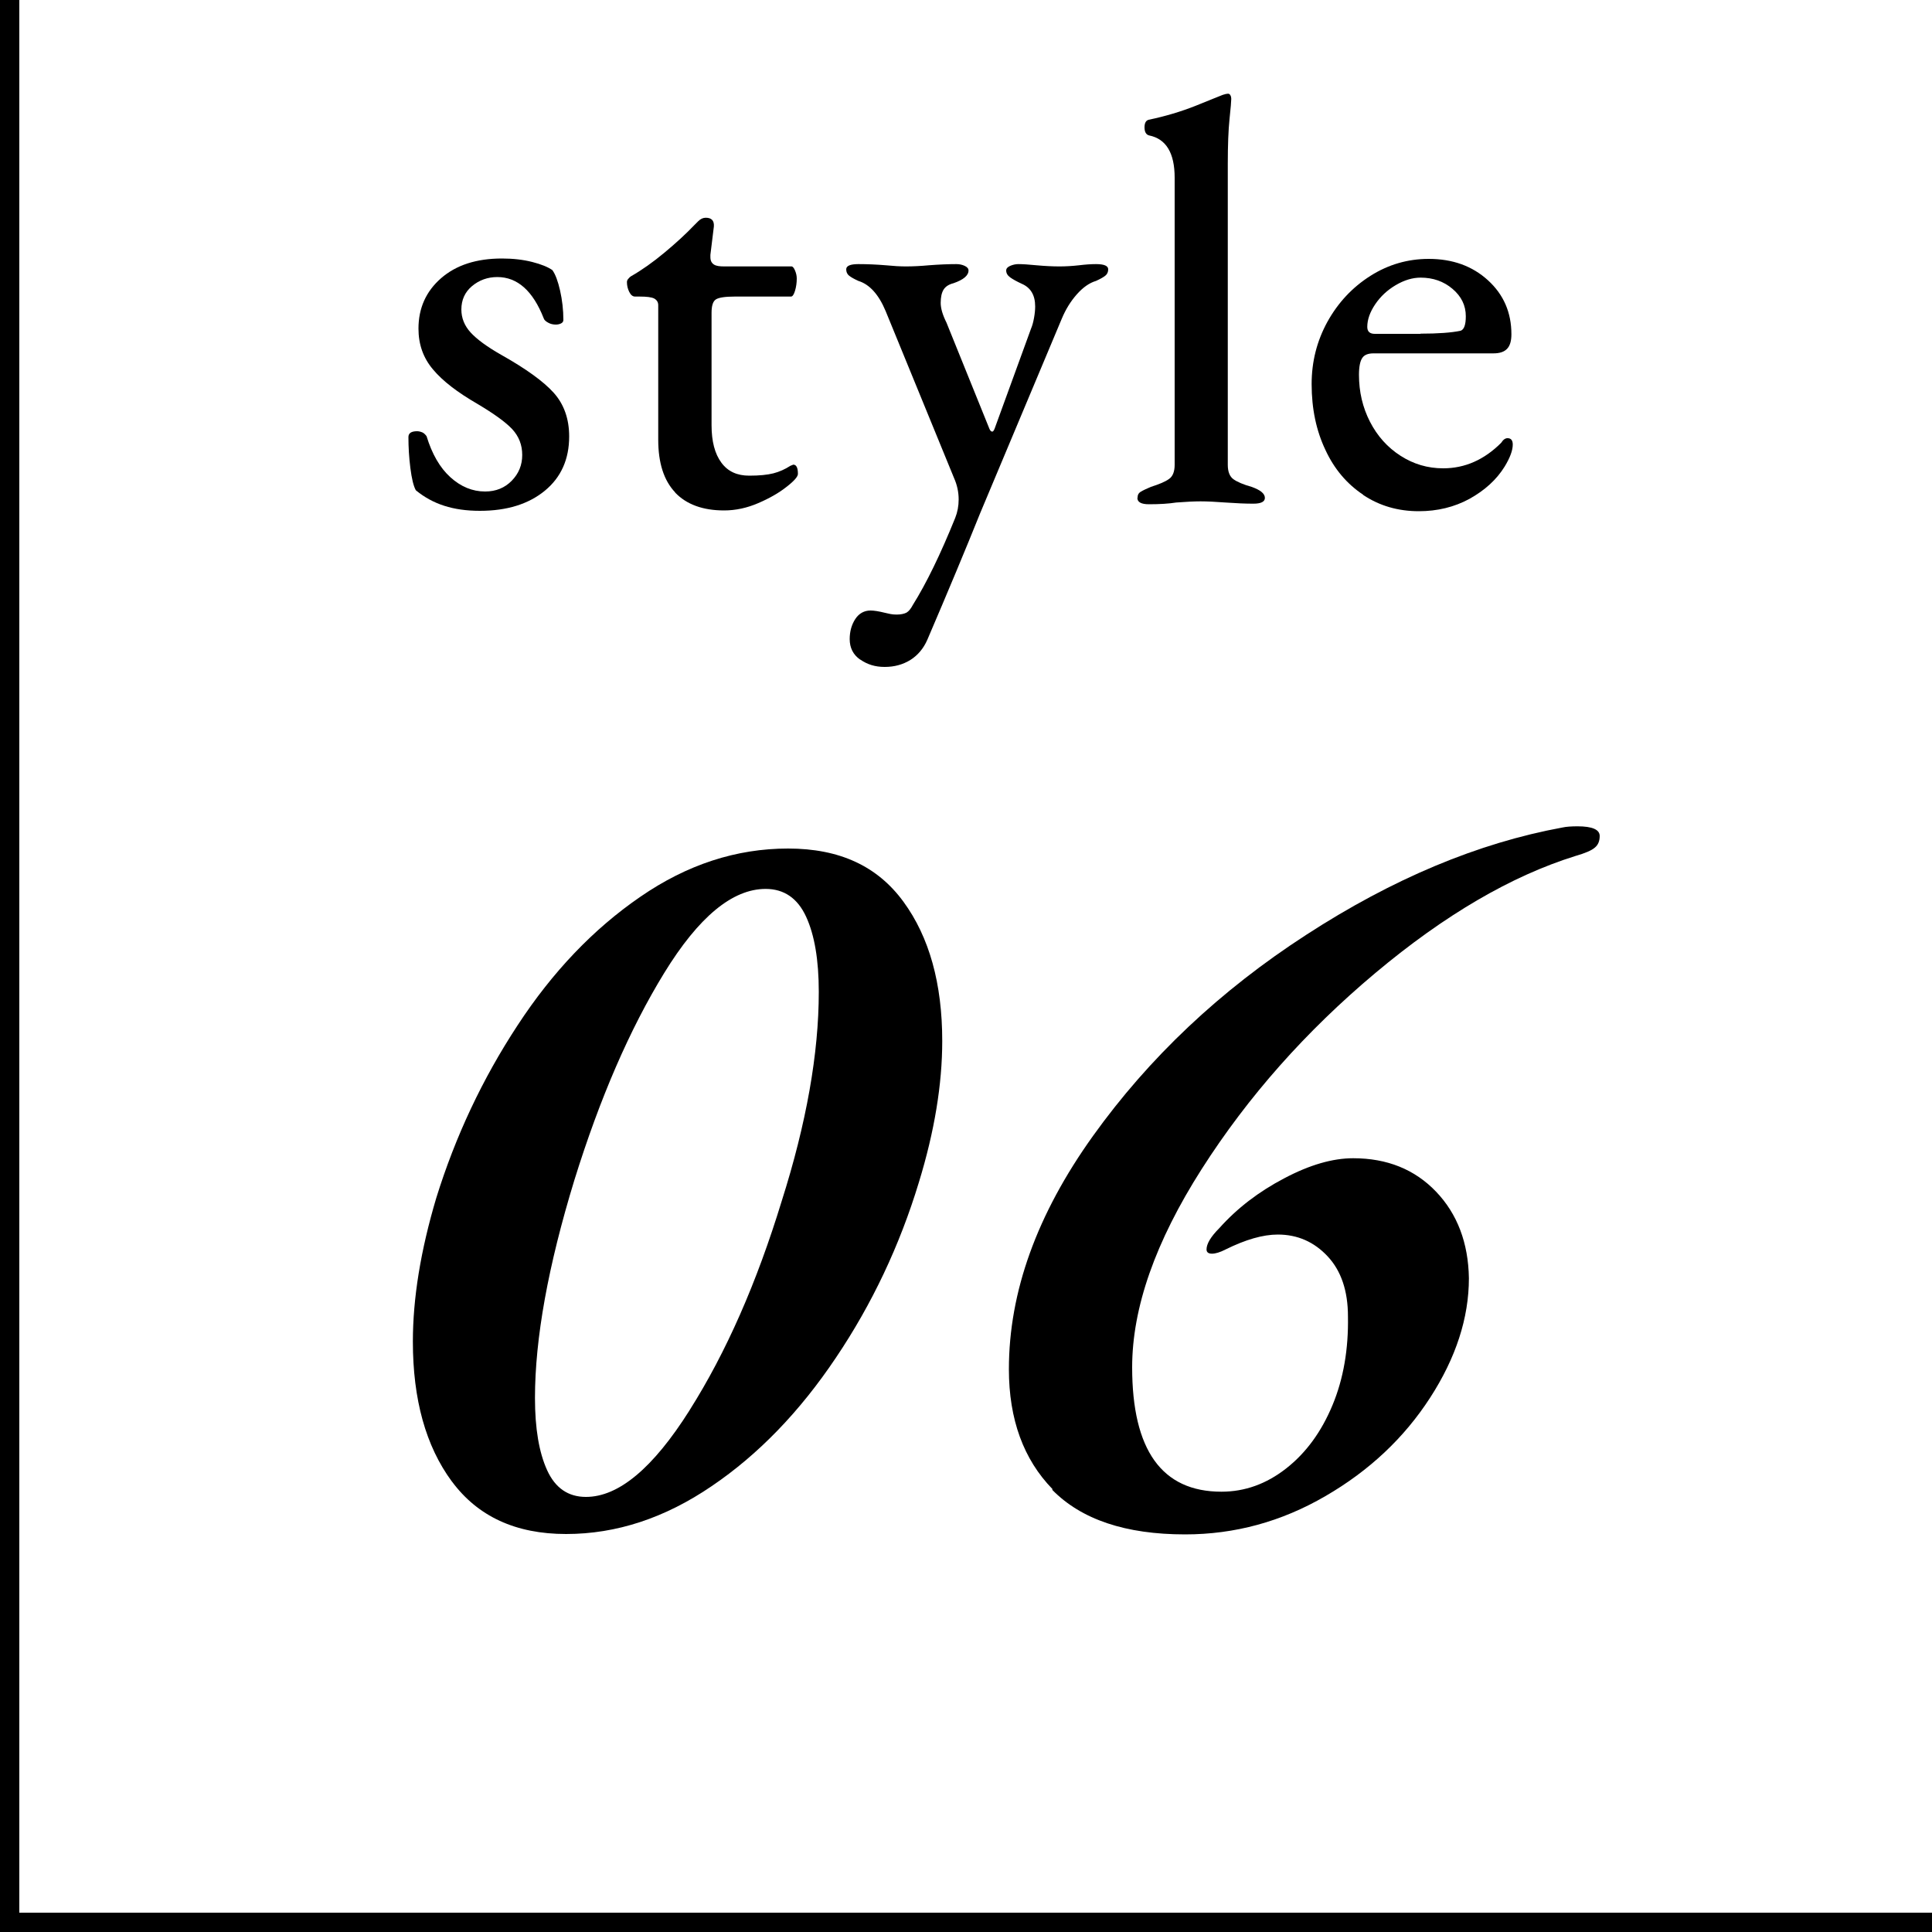
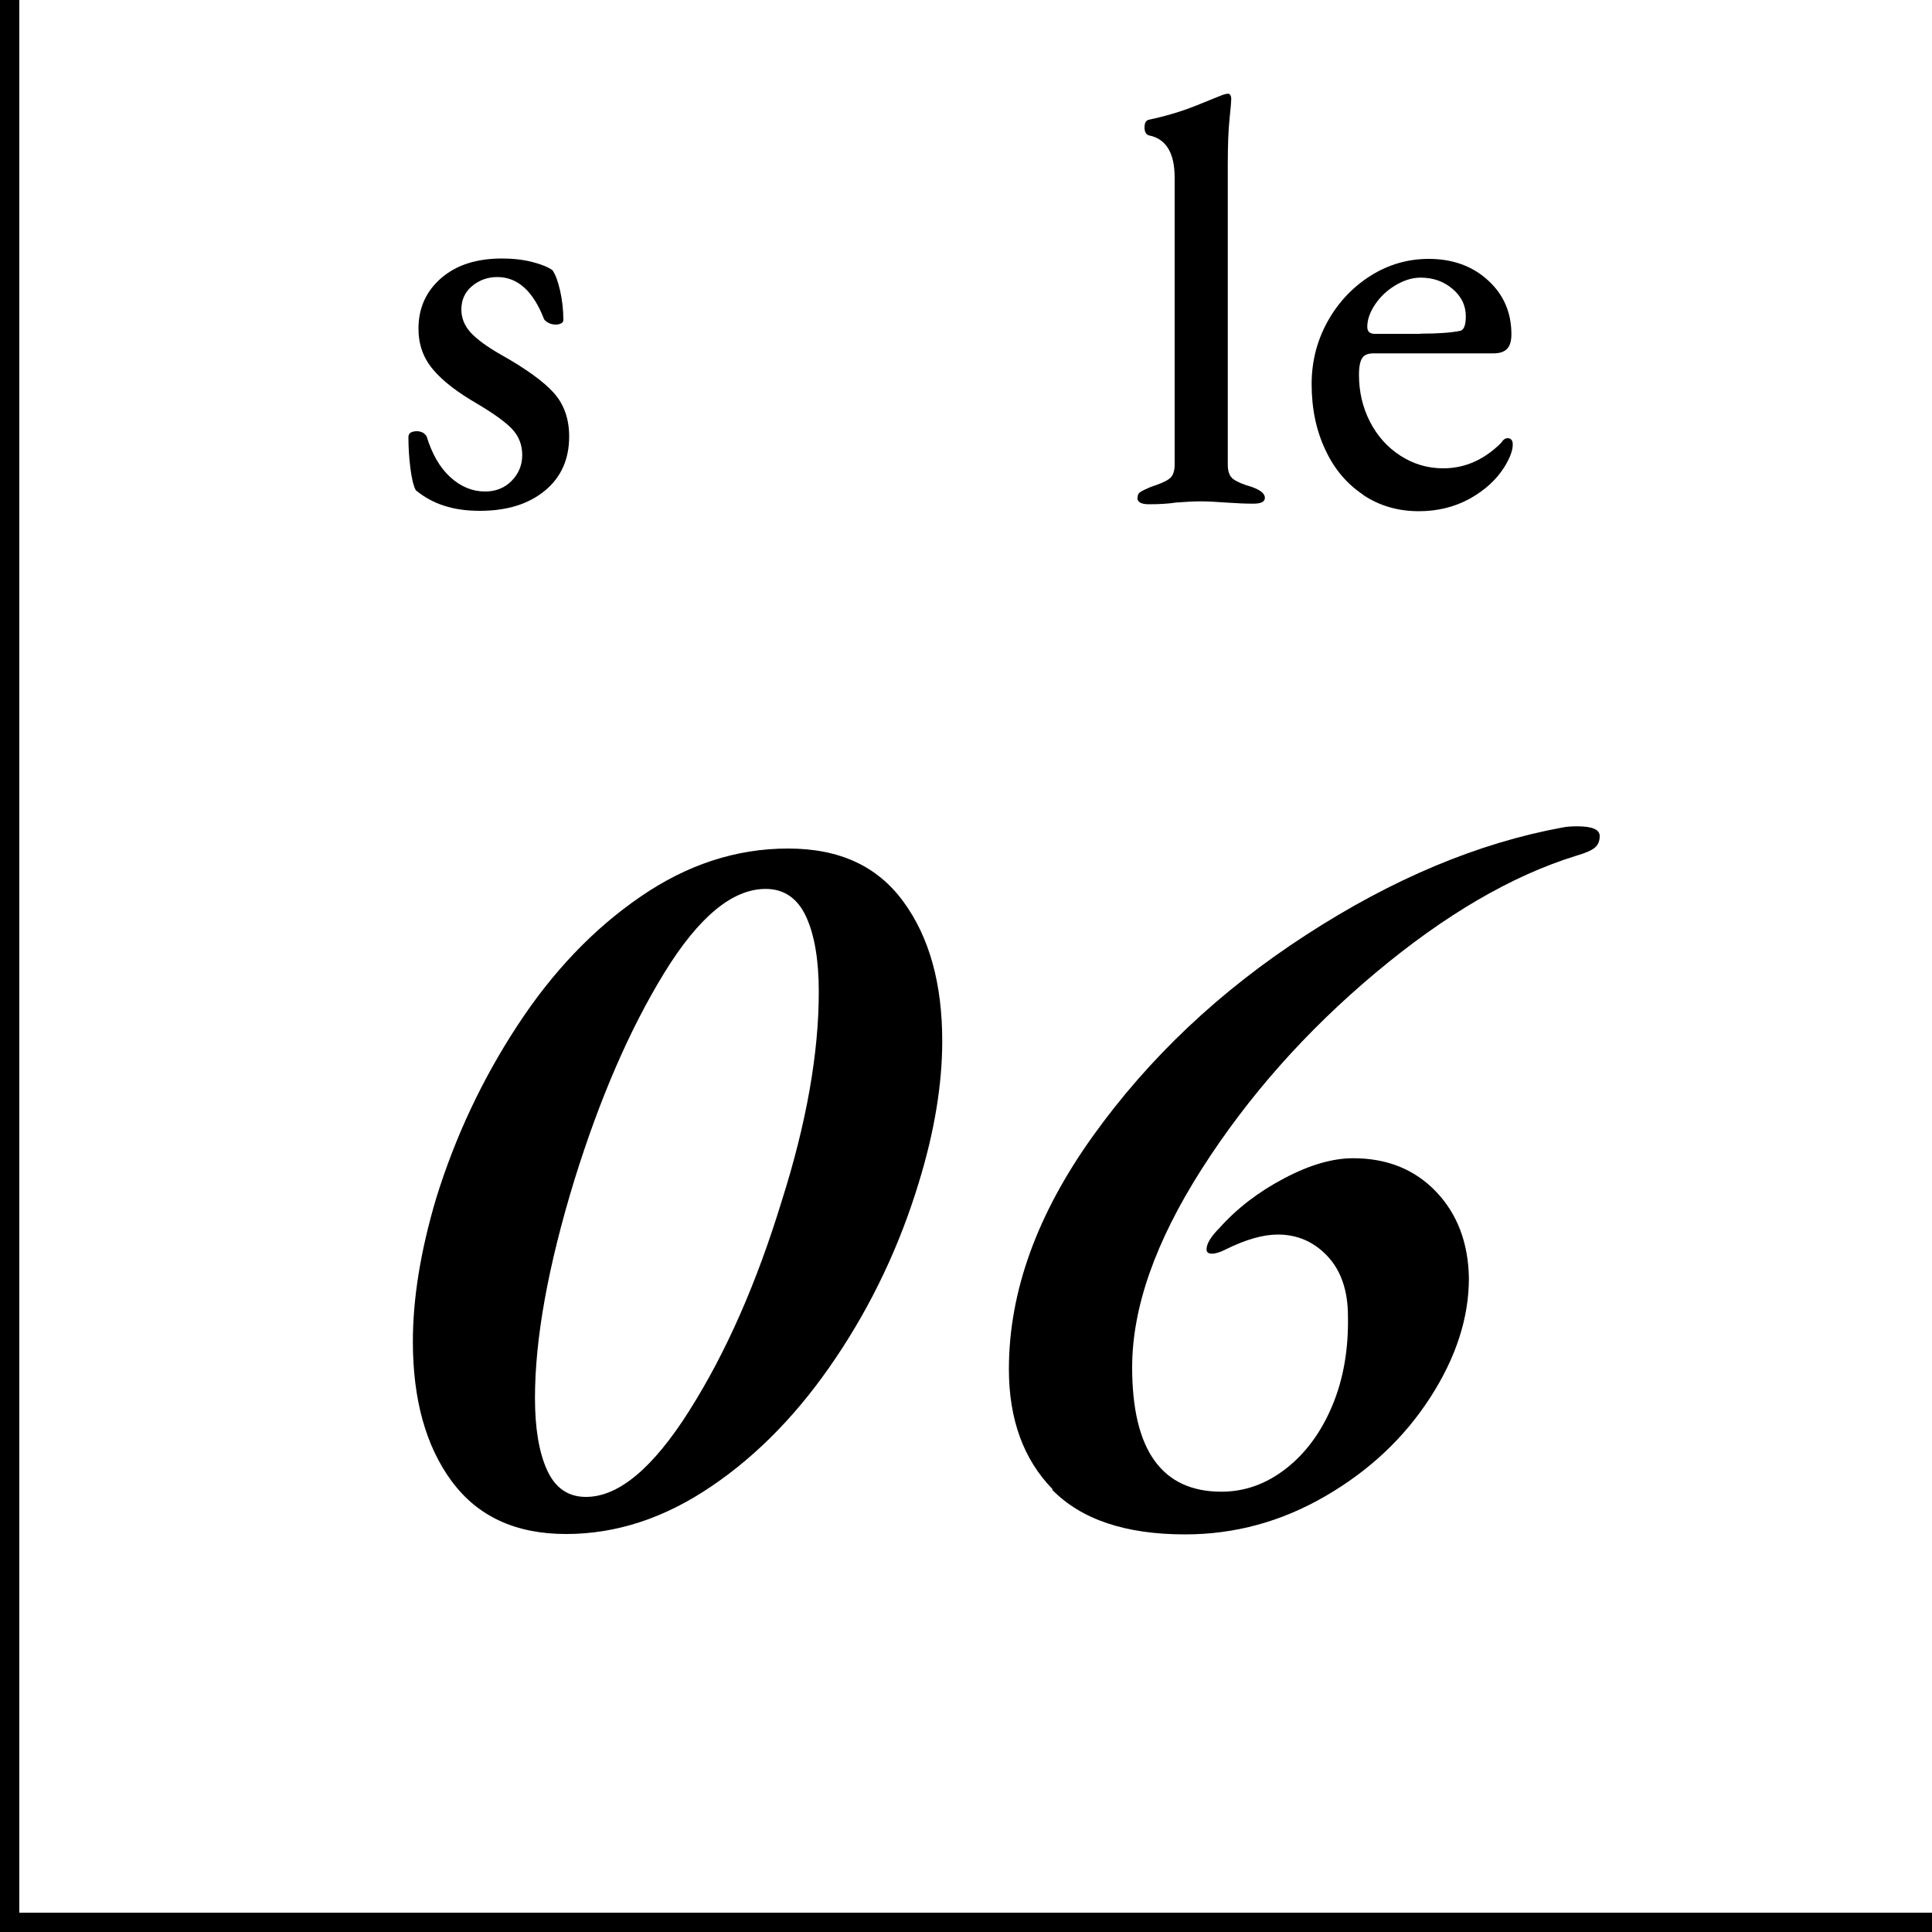
<svg xmlns="http://www.w3.org/2000/svg" id="_レイヤー_2" viewBox="0 0 100 100">
  <g id="txt">
    <g>
      <g>
        <rect width="1" height="100" />
        <rect x="49.5" y="49.5" width="1" height="100" transform="translate(149.5 49.5) rotate(90)" />
      </g>
      <g>
        <path d="M21.52,25.37c-.12-.22-.21-.6-.28-1.15-.07-.55-.1-1.08-.1-1.6,0-.2,.15-.3,.45-.3,.1,0,.2,.03,.29,.07,.09,.05,.15,.12,.2,.19,.28,.92,.69,1.63,1.23,2.12,.54,.49,1.14,.74,1.8,.74,.56,0,1.02-.19,1.38-.56,.36-.37,.54-.81,.54-1.33s-.17-.96-.52-1.34c-.35-.37-.95-.8-1.79-1.3-1.04-.6-1.81-1.19-2.31-1.79-.5-.59-.75-1.29-.75-2.11,0-1.06,.39-1.93,1.17-2.61,.78-.68,1.83-1.02,3.15-1.02,.58,0,1.1,.06,1.57,.18,.47,.12,.81,.26,1.04,.42,.16,.22,.29,.58,.4,1.06,.11,.49,.17,1,.17,1.52,0,.08-.04,.14-.12,.18s-.17,.06-.27,.06c-.14,0-.28-.03-.4-.1-.13-.07-.21-.15-.23-.23-.56-1.42-1.36-2.13-2.4-2.13-.5,0-.94,.16-1.31,.47s-.55,.72-.55,1.21c0,.44,.16,.84,.48,1.19,.32,.35,.85,.74,1.59,1.16,1.28,.72,2.19,1.38,2.71,1.96,.53,.59,.8,1.35,.8,2.26,0,1.18-.42,2.12-1.26,2.81s-1.96,1.04-3.36,1.04-2.44-.35-3.3-1.05Z" />
-         <path d="M34.95,25.49c-.59-.62-.88-1.53-.88-2.73v-6.96c0-.16-.07-.27-.21-.35-.14-.07-.39-.1-.75-.1h-.24c-.12,0-.22-.08-.3-.24-.08-.16-.12-.33-.12-.51,0-.06,.02-.12,.08-.18,.05-.06,.09-.1,.13-.12,.56-.32,1.14-.73,1.74-1.23,.6-.5,1.11-.97,1.53-1.41,.02-.02,.09-.09,.21-.21,.12-.12,.25-.18,.39-.18,.3,0,.44,.15,.42,.45l-.18,1.47v.12c0,.18,.06,.3,.18,.38s.3,.1,.54,.1h3.48c.06,0,.12,.07,.18,.21,.06,.14,.09,.28,.09,.42,0,.22-.03,.43-.09,.63-.06,.2-.13,.3-.21,.3h-2.91c-.5,0-.83,.05-.98,.15-.15,.1-.22,.33-.22,.69v5.82c0,.84,.17,1.48,.51,1.94s.82,.67,1.44,.67c.52,0,.93-.04,1.25-.12,.31-.08,.6-.21,.88-.39l.15-.06c.16,0,.24,.16,.24,.48,0,.14-.2,.37-.59,.67-.39,.31-.88,.59-1.46,.84-.58,.25-1.17,.38-1.77,.38-1.1,0-1.95-.31-2.54-.93Z" />
-         <path d="M44.52,34.14c-.36-.25-.54-.61-.54-1.06,0-.4,.1-.75,.29-1.04,.19-.29,.46-.44,.79-.44,.18,0,.43,.04,.75,.12,.08,.02,.17,.04,.27,.06,.1,.02,.21,.03,.33,.03,.22,0,.39-.04,.51-.1,.12-.07,.23-.21,.33-.4,.7-1.12,1.43-2.62,2.19-4.5,.12-.3,.18-.62,.18-.96,0-.38-.08-.75-.24-1.11l-3.54-8.64c-.36-.86-.83-1.38-1.41-1.56-.22-.1-.38-.19-.48-.27-.1-.08-.15-.19-.15-.33,0-.18,.21-.27,.63-.27,.46,0,.93,.02,1.41,.06,.4,.04,.75,.06,1.05,.06,.36,0,.76-.02,1.2-.06,.52-.04,.99-.06,1.41-.06,.16,0,.3,.03,.43,.09,.13,.06,.2,.14,.2,.24,0,.26-.26,.48-.78,.66-.24,.06-.41,.17-.51,.33-.1,.16-.15,.39-.15,.69,0,.28,.1,.62,.3,1.02l2.22,5.49c.04,.1,.09,.15,.15,.15,.04,0,.08-.05,.12-.15l1.89-5.19c.06-.14,.11-.32,.15-.54,.04-.22,.06-.42,.06-.6,0-.58-.23-.97-.69-1.17-.26-.12-.46-.23-.6-.33-.14-.1-.21-.22-.21-.36,0-.1,.07-.18,.21-.24,.14-.06,.28-.09,.42-.09,.22,0,.53,.02,.93,.06,.44,.04,.84,.06,1.2,.06,.32,0,.66-.02,1.02-.06,.32-.04,.61-.06,.87-.06,.42,0,.63,.09,.63,.27,0,.14-.05,.25-.15,.33s-.26,.17-.48,.27c-.34,.1-.67,.33-.99,.69-.32,.36-.58,.78-.78,1.26l-4.23,10.08c-.74,1.84-1.65,4.02-2.73,6.54-.2,.46-.5,.81-.88,1.05-.39,.24-.83,.36-1.33,.36s-.9-.13-1.26-.38Z" />
        <path d="M58.88,25.76c0-.14,.05-.24,.17-.31,.11-.07,.29-.15,.52-.25,.44-.14,.75-.27,.94-.41,.19-.13,.29-.38,.29-.73V9.2c0-1.28-.44-2.01-1.32-2.19-.16-.04-.24-.18-.24-.42,0-.22,.07-.35,.21-.39,.86-.18,1.67-.42,2.45-.73,.77-.31,1.23-.5,1.39-.56,.12-.04,.21-.06,.27-.06s.1,.03,.13,.09,.04,.12,.04,.18c0,.12-.03,.47-.09,1.04-.06,.57-.09,1.35-.09,2.33v15.57c0,.36,.1,.61,.3,.75,.2,.14,.51,.27,.93,.39,.46,.16,.69,.35,.69,.57,0,.2-.2,.3-.6,.3s-.88-.02-1.44-.06c-.52-.04-.95-.06-1.29-.06-.32,0-.74,.02-1.26,.06-.38,.06-.85,.09-1.41,.09-.4,0-.6-.11-.6-.33Z" />
        <path d="M70.56,25.61c-.84-.56-1.5-1.33-1.96-2.33-.47-.99-.71-2.12-.71-3.4,0-1.16,.27-2.23,.82-3.23,.55-.99,1.29-1.78,2.22-2.37,.93-.59,1.94-.88,3.02-.88,1.24,0,2.26,.37,3.07,1.11,.81,.74,1.21,1.67,1.21,2.79,0,.34-.07,.59-.22,.75-.15,.16-.38,.24-.71,.24h-6.21c-.28,0-.48,.08-.58,.24-.11,.16-.17,.45-.17,.87,0,.88,.19,1.69,.57,2.43,.38,.74,.91,1.33,1.58,1.76,.67,.43,1.4,.65,2.21,.65,1.12,0,2.12-.44,3-1.32,.1-.16,.21-.24,.33-.24,.18,0,.27,.11,.27,.33,0,.3-.14,.68-.42,1.14-.42,.68-1.03,1.23-1.82,1.67-.79,.43-1.67,.64-2.62,.64-1.08,0-2.04-.28-2.88-.84Zm2.97-8.34c.9,0,1.59-.05,2.07-.15,.18-.06,.27-.31,.27-.75,0-.56-.23-1.03-.69-1.42-.46-.39-1.01-.58-1.65-.58-.42,0-.85,.13-1.29,.39-.44,.26-.79,.59-1.06,.99-.27,.4-.41,.79-.41,1.17,0,.24,.13,.36,.39,.36h2.37Z" />
        <path d="M23.38,76.67c-1.34-1.82-2.01-4.23-2.01-7.23,0-2.24,.4-4.71,1.21-7.43,.99-3.19,2.39-6.17,4.21-8.94,1.81-2.77,3.93-4.99,6.35-6.65,2.42-1.67,4.97-2.5,7.65-2.5s4.63,.92,5.97,2.75c1.34,1.83,2.01,4.24,2.01,7.21,0,2.24-.4,4.68-1.21,7.32-.99,3.26-2.42,6.29-4.29,9.07-1.87,2.79-4.01,5.01-6.43,6.65-2.42,1.65-4.93,2.48-7.54,2.48s-4.57-.91-5.91-2.72Zm12.32-3.69c1.89-2.99,3.47-6.59,4.76-10.81,1.28-4.03,1.92-7.65,1.92-10.83,0-1.65-.22-2.95-.66-3.9-.44-.95-1.14-1.43-2.09-1.43-1.72,0-3.47,1.45-5.25,4.35-1.78,2.9-3.33,6.47-4.65,10.72-1.36,4.44-2.04,8.2-2.04,11.28,0,1.58,.21,2.82,.63,3.74,.42,.92,1.09,1.38,2.01,1.38,1.69,0,3.47-1.49,5.36-4.48Z" />
        <path d="M54.48,77.08c-1.5-1.54-2.26-3.61-2.26-6.21,0-4,1.45-8.02,4.35-12.07,2.9-4.05,6.58-7.53,11.05-10.42,4.47-2.9,8.89-4.75,13.26-5.55,.18-.04,.44-.06,.77-.06,.77,0,1.15,.17,1.15,.5,0,.26-.08,.46-.25,.6-.17,.15-.5,.29-1.02,.44-3.3,1.03-6.75,3.04-10.34,6.05-3.59,3.01-6.59,6.39-8.99,10.15-2.4,3.76-3.6,7.18-3.6,10.26,0,4.29,1.54,6.44,4.62,6.44,1.21,0,2.33-.4,3.36-1.21,1.03-.81,1.82-1.9,2.39-3.27s.83-2.91,.8-4.59c0-1.32-.35-2.36-1.05-3.11-.7-.75-1.56-1.13-2.58-1.13-.77,0-1.67,.26-2.7,.77-.29,.15-.53,.22-.71,.22s-.28-.07-.28-.22c0-.29,.22-.66,.66-1.1,.92-1.03,2.04-1.89,3.36-2.58,1.32-.7,2.51-1.04,3.57-1.04,1.76,0,3.19,.58,4.29,1.73,1.1,1.15,1.67,2.65,1.7,4.48,0,2.05-.67,4.12-2.01,6.19-1.34,2.07-3.14,3.77-5.42,5.09-2.27,1.32-4.69,1.98-7.26,1.98-3.08,0-5.37-.77-6.88-2.31Z" />
      </g>
    </g>
  </g>
</svg>